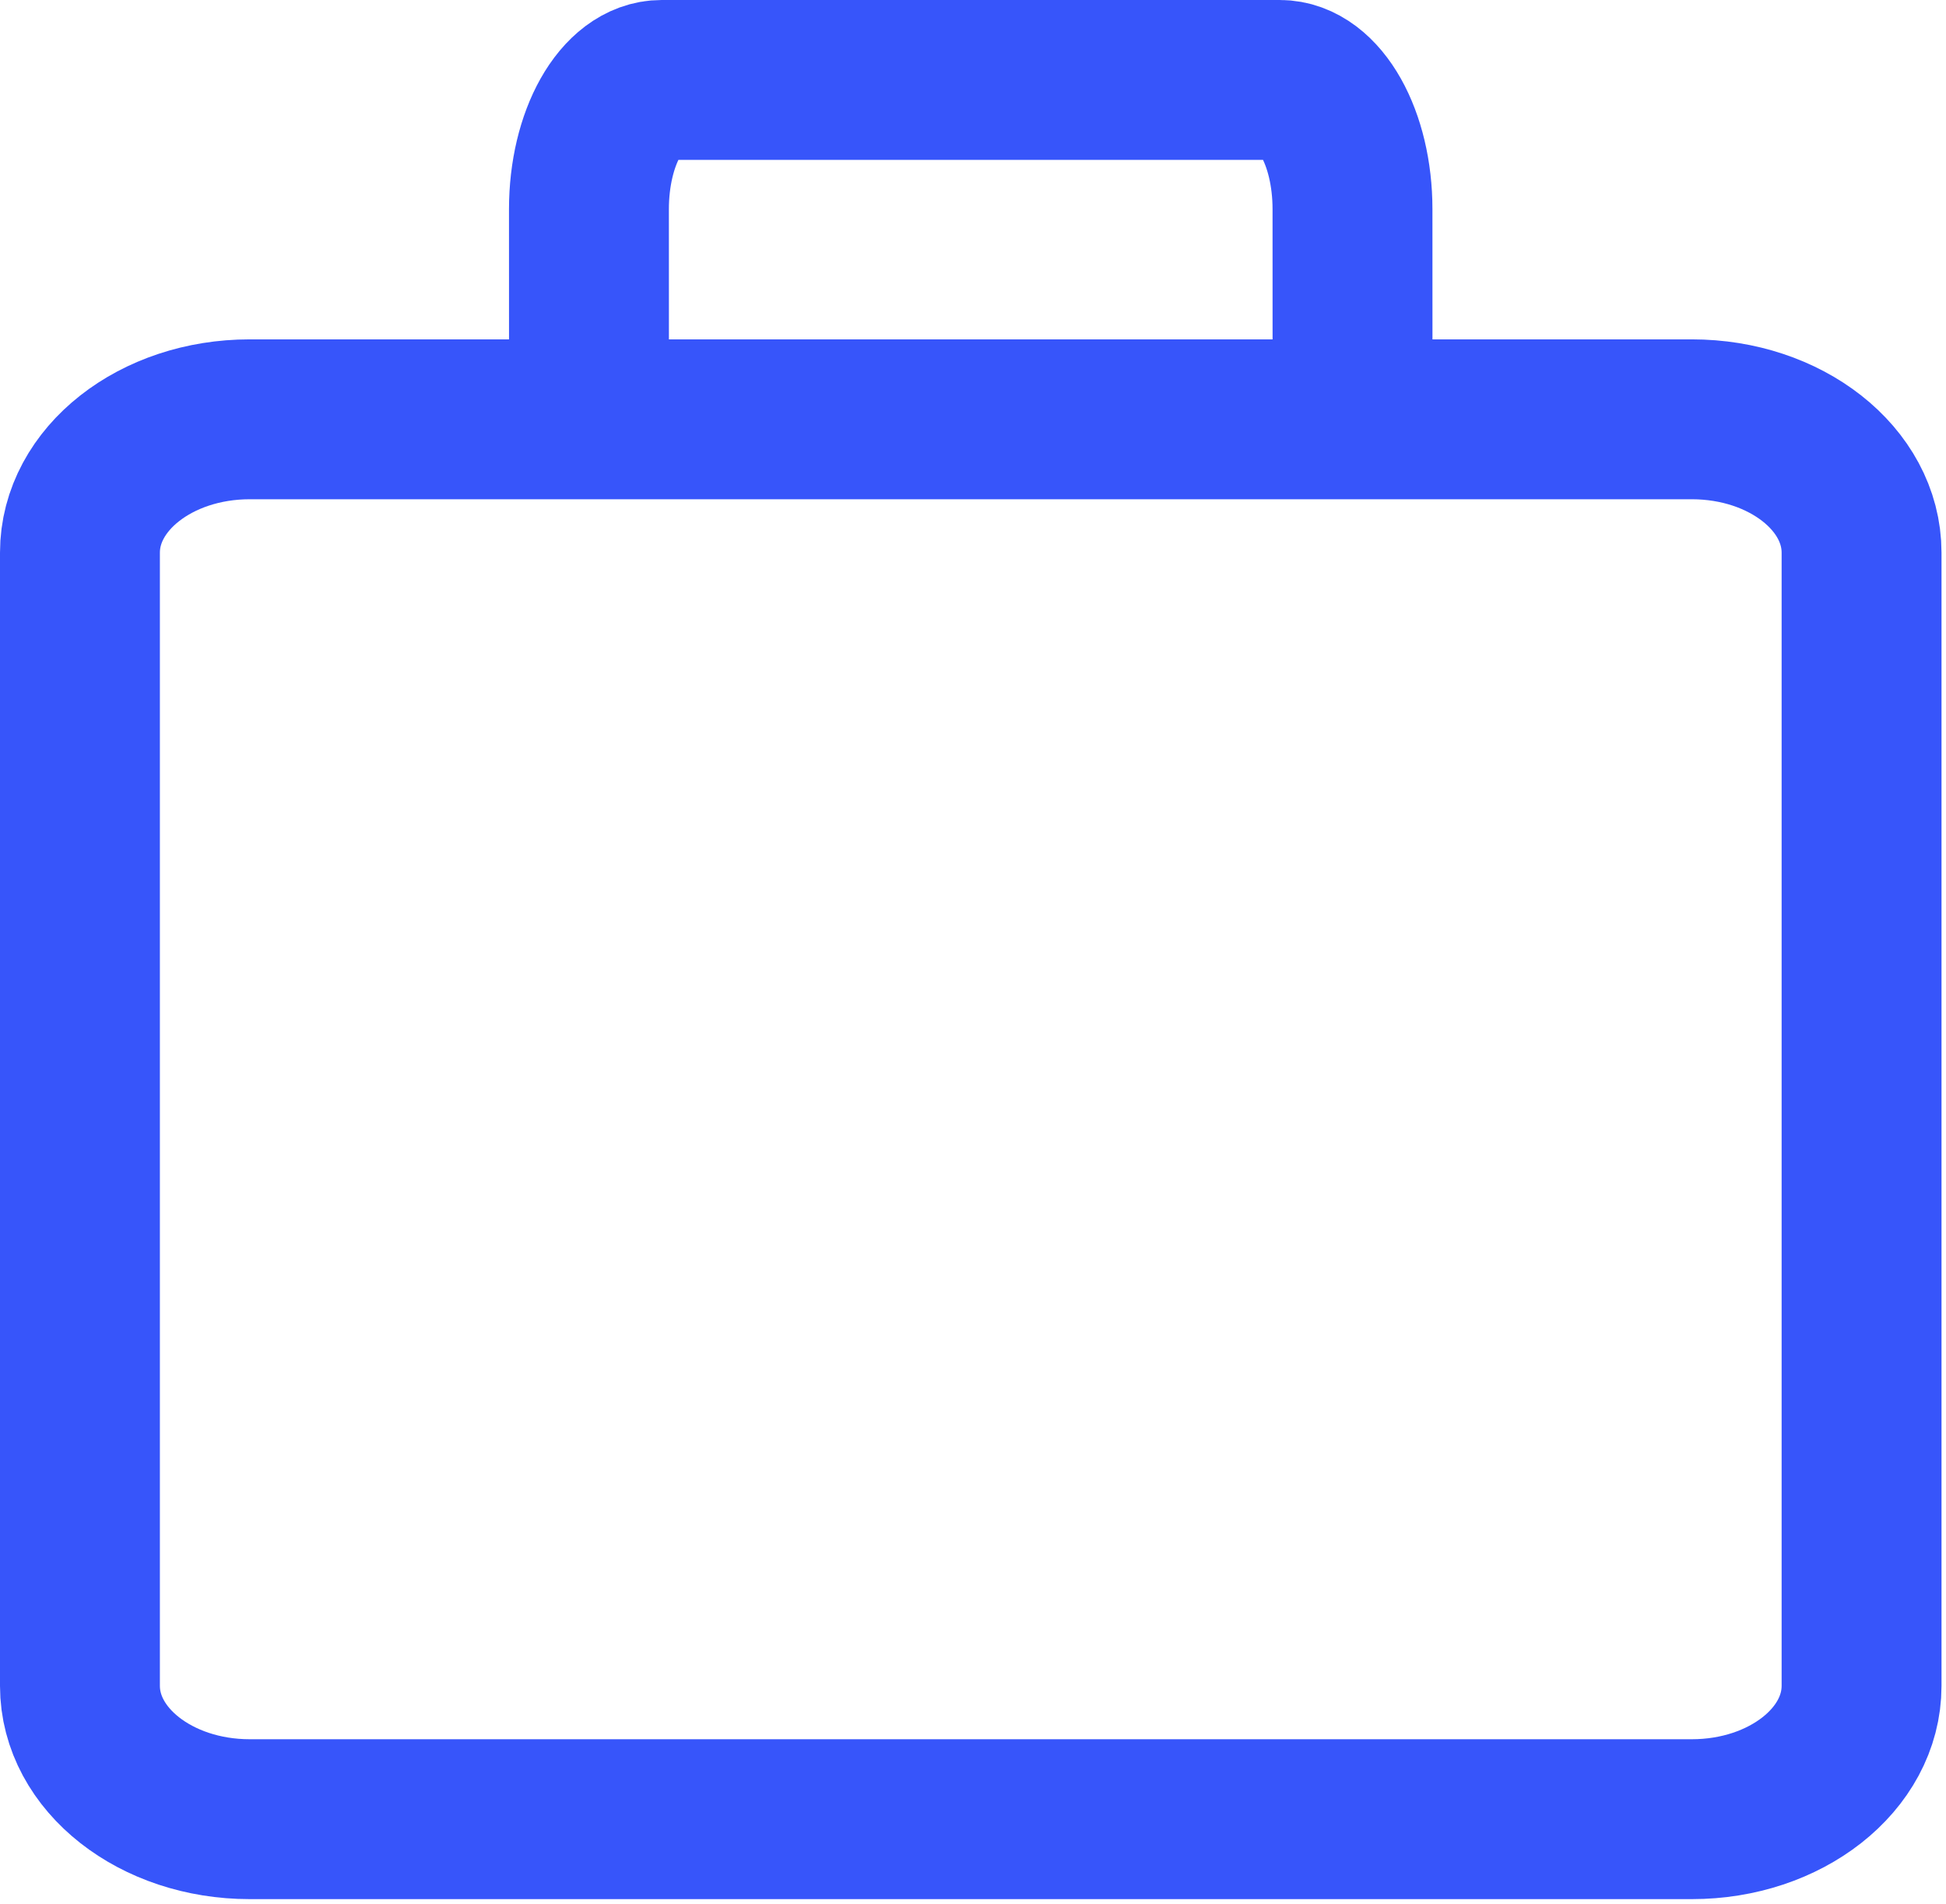
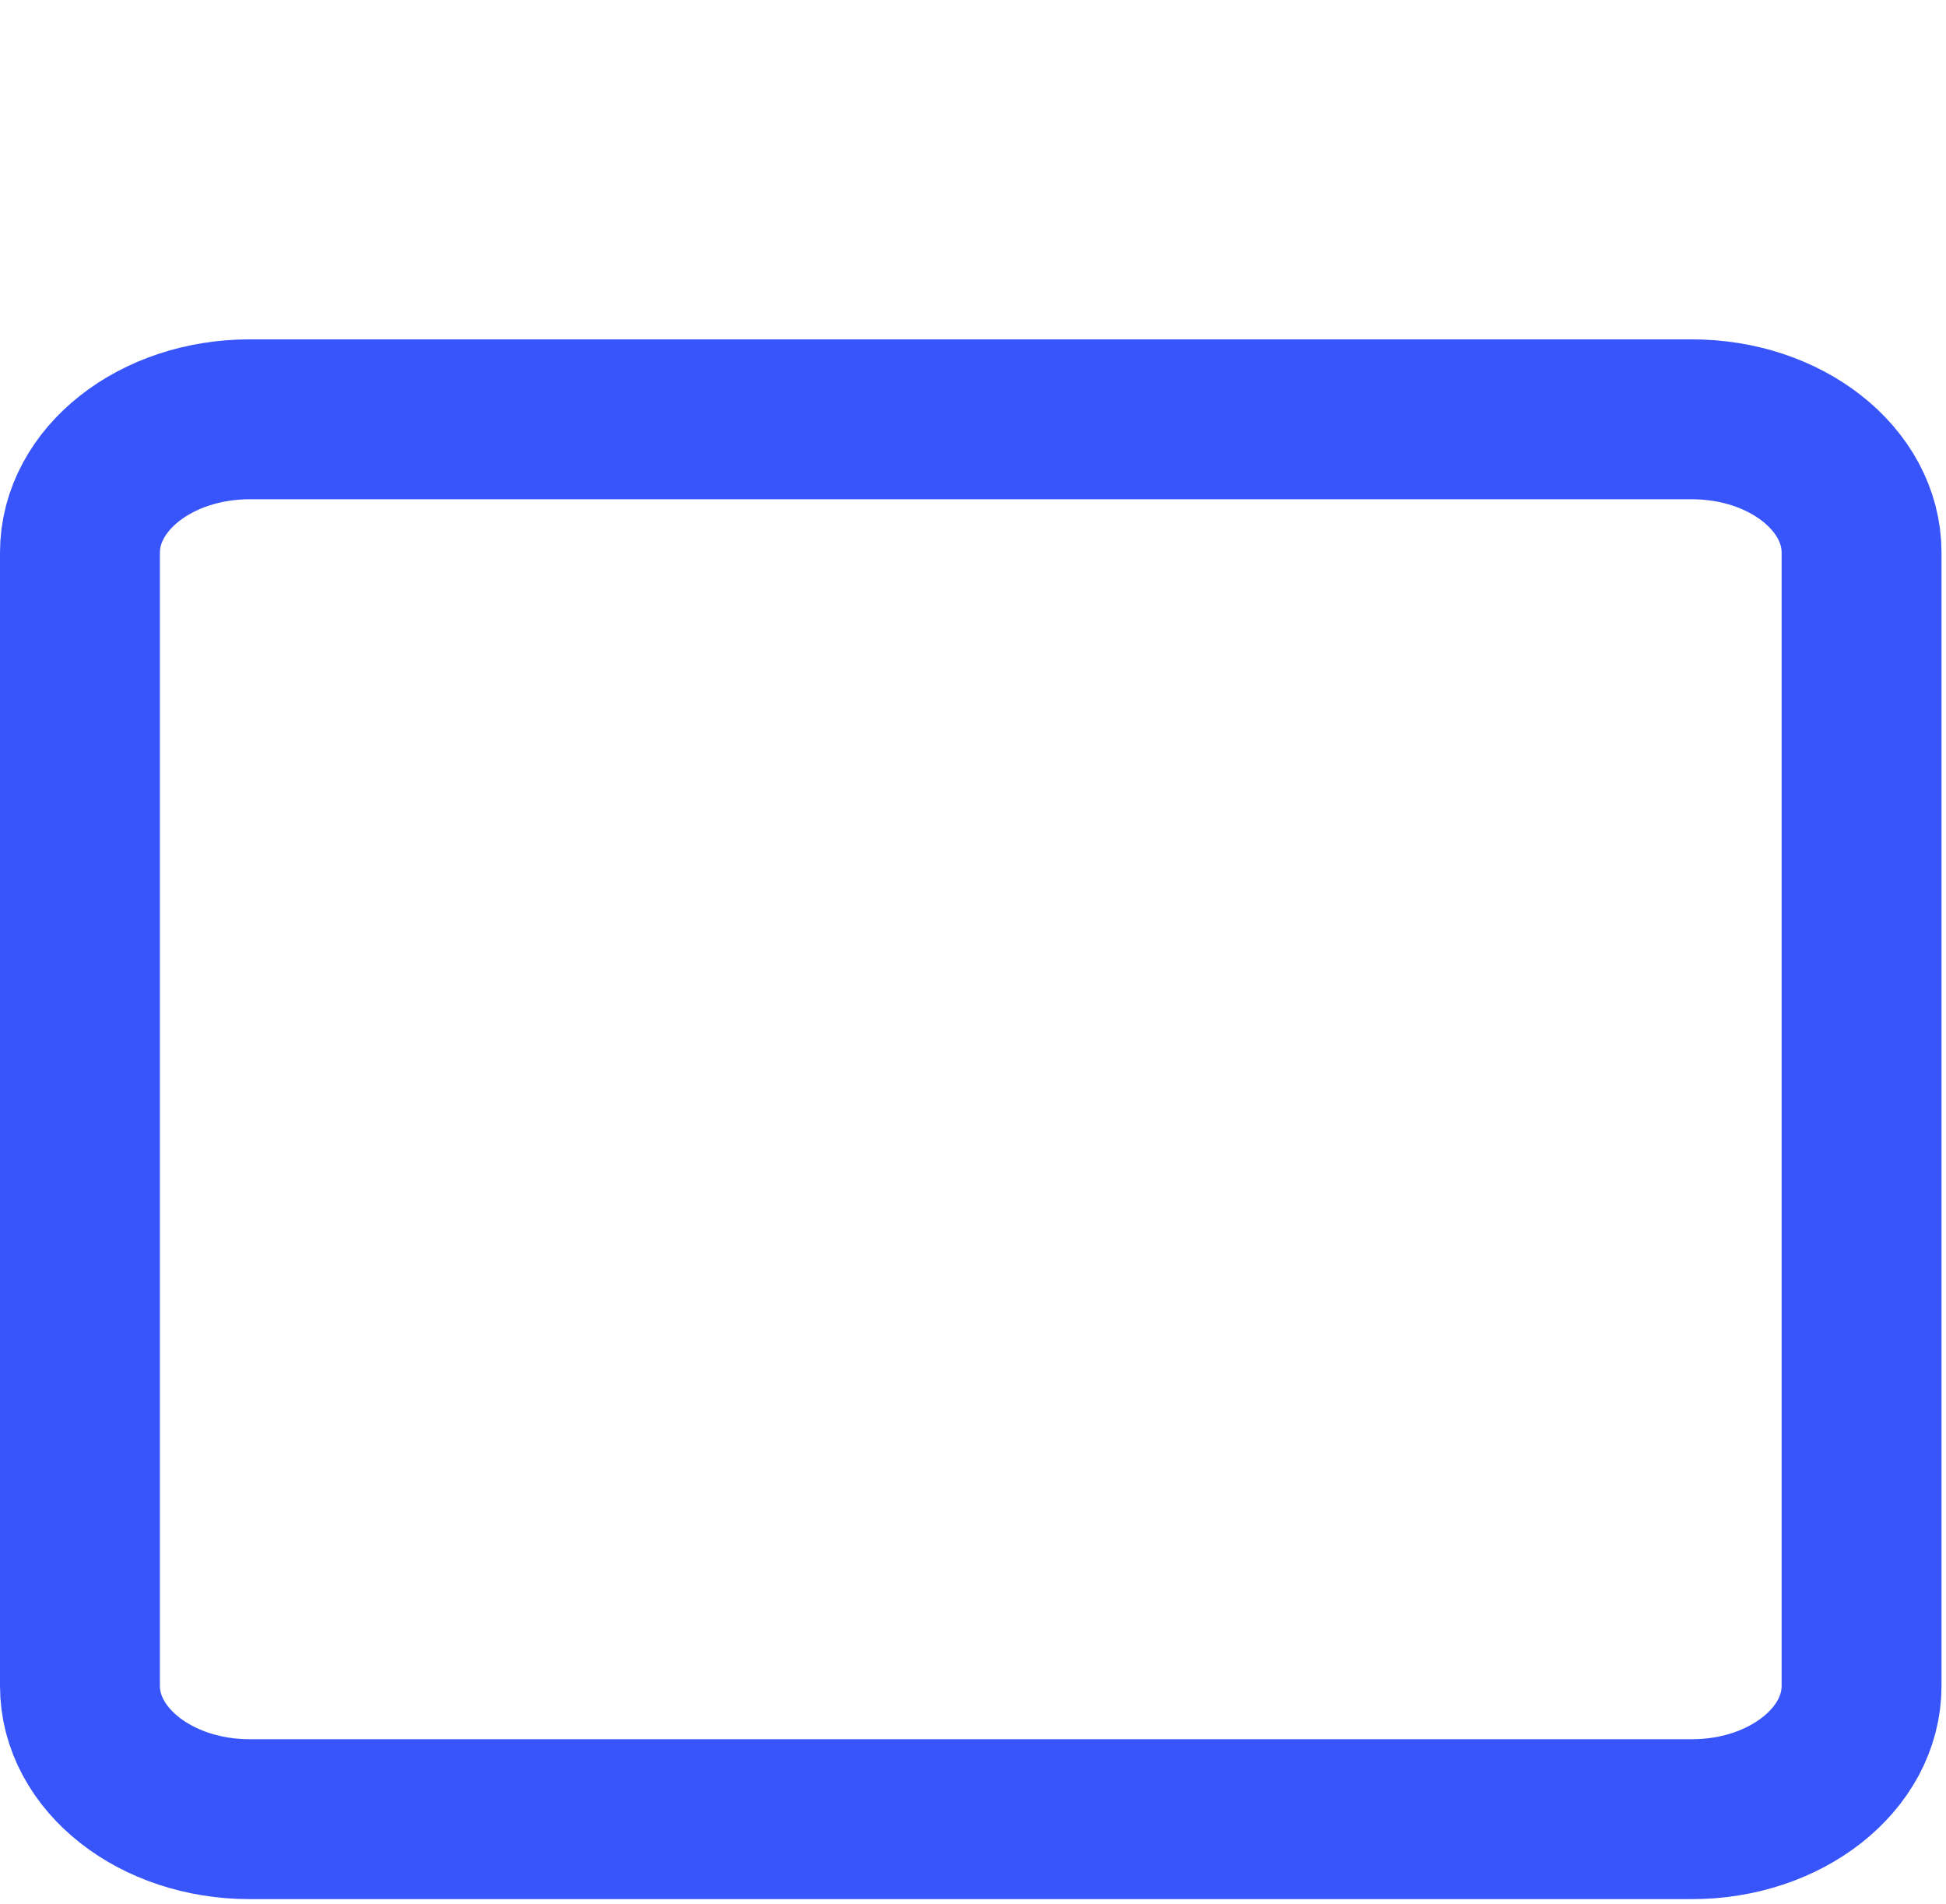
<svg xmlns="http://www.w3.org/2000/svg" width="367" height="359" viewBox="0 0 367 359" fill="none">
  <path d="M319.077 79.077H47.077C29.404 79.077 15.077 90.334 15.077 104.22V317.934C15.077 331.821 29.404 343.077 47.077 343.077H319.077C336.751 343.077 351.077 331.821 351.077 317.934V104.22C351.077 90.334 336.751 79.077 319.077 79.077Z" stroke="#3755FA" stroke-width="30.154" stroke-linecap="round" stroke-linejoin="round" />
-   <path d="M111.077 75.077L111.069 39.458C111.069 25.993 117.209 15.077 124.784 15.077H241.355C248.929 15.077 255.069 25.993 255.069 39.458L255.077 75.077" stroke="#3755FA" stroke-width="30.154" stroke-linecap="round" stroke-linejoin="round" />
</svg>